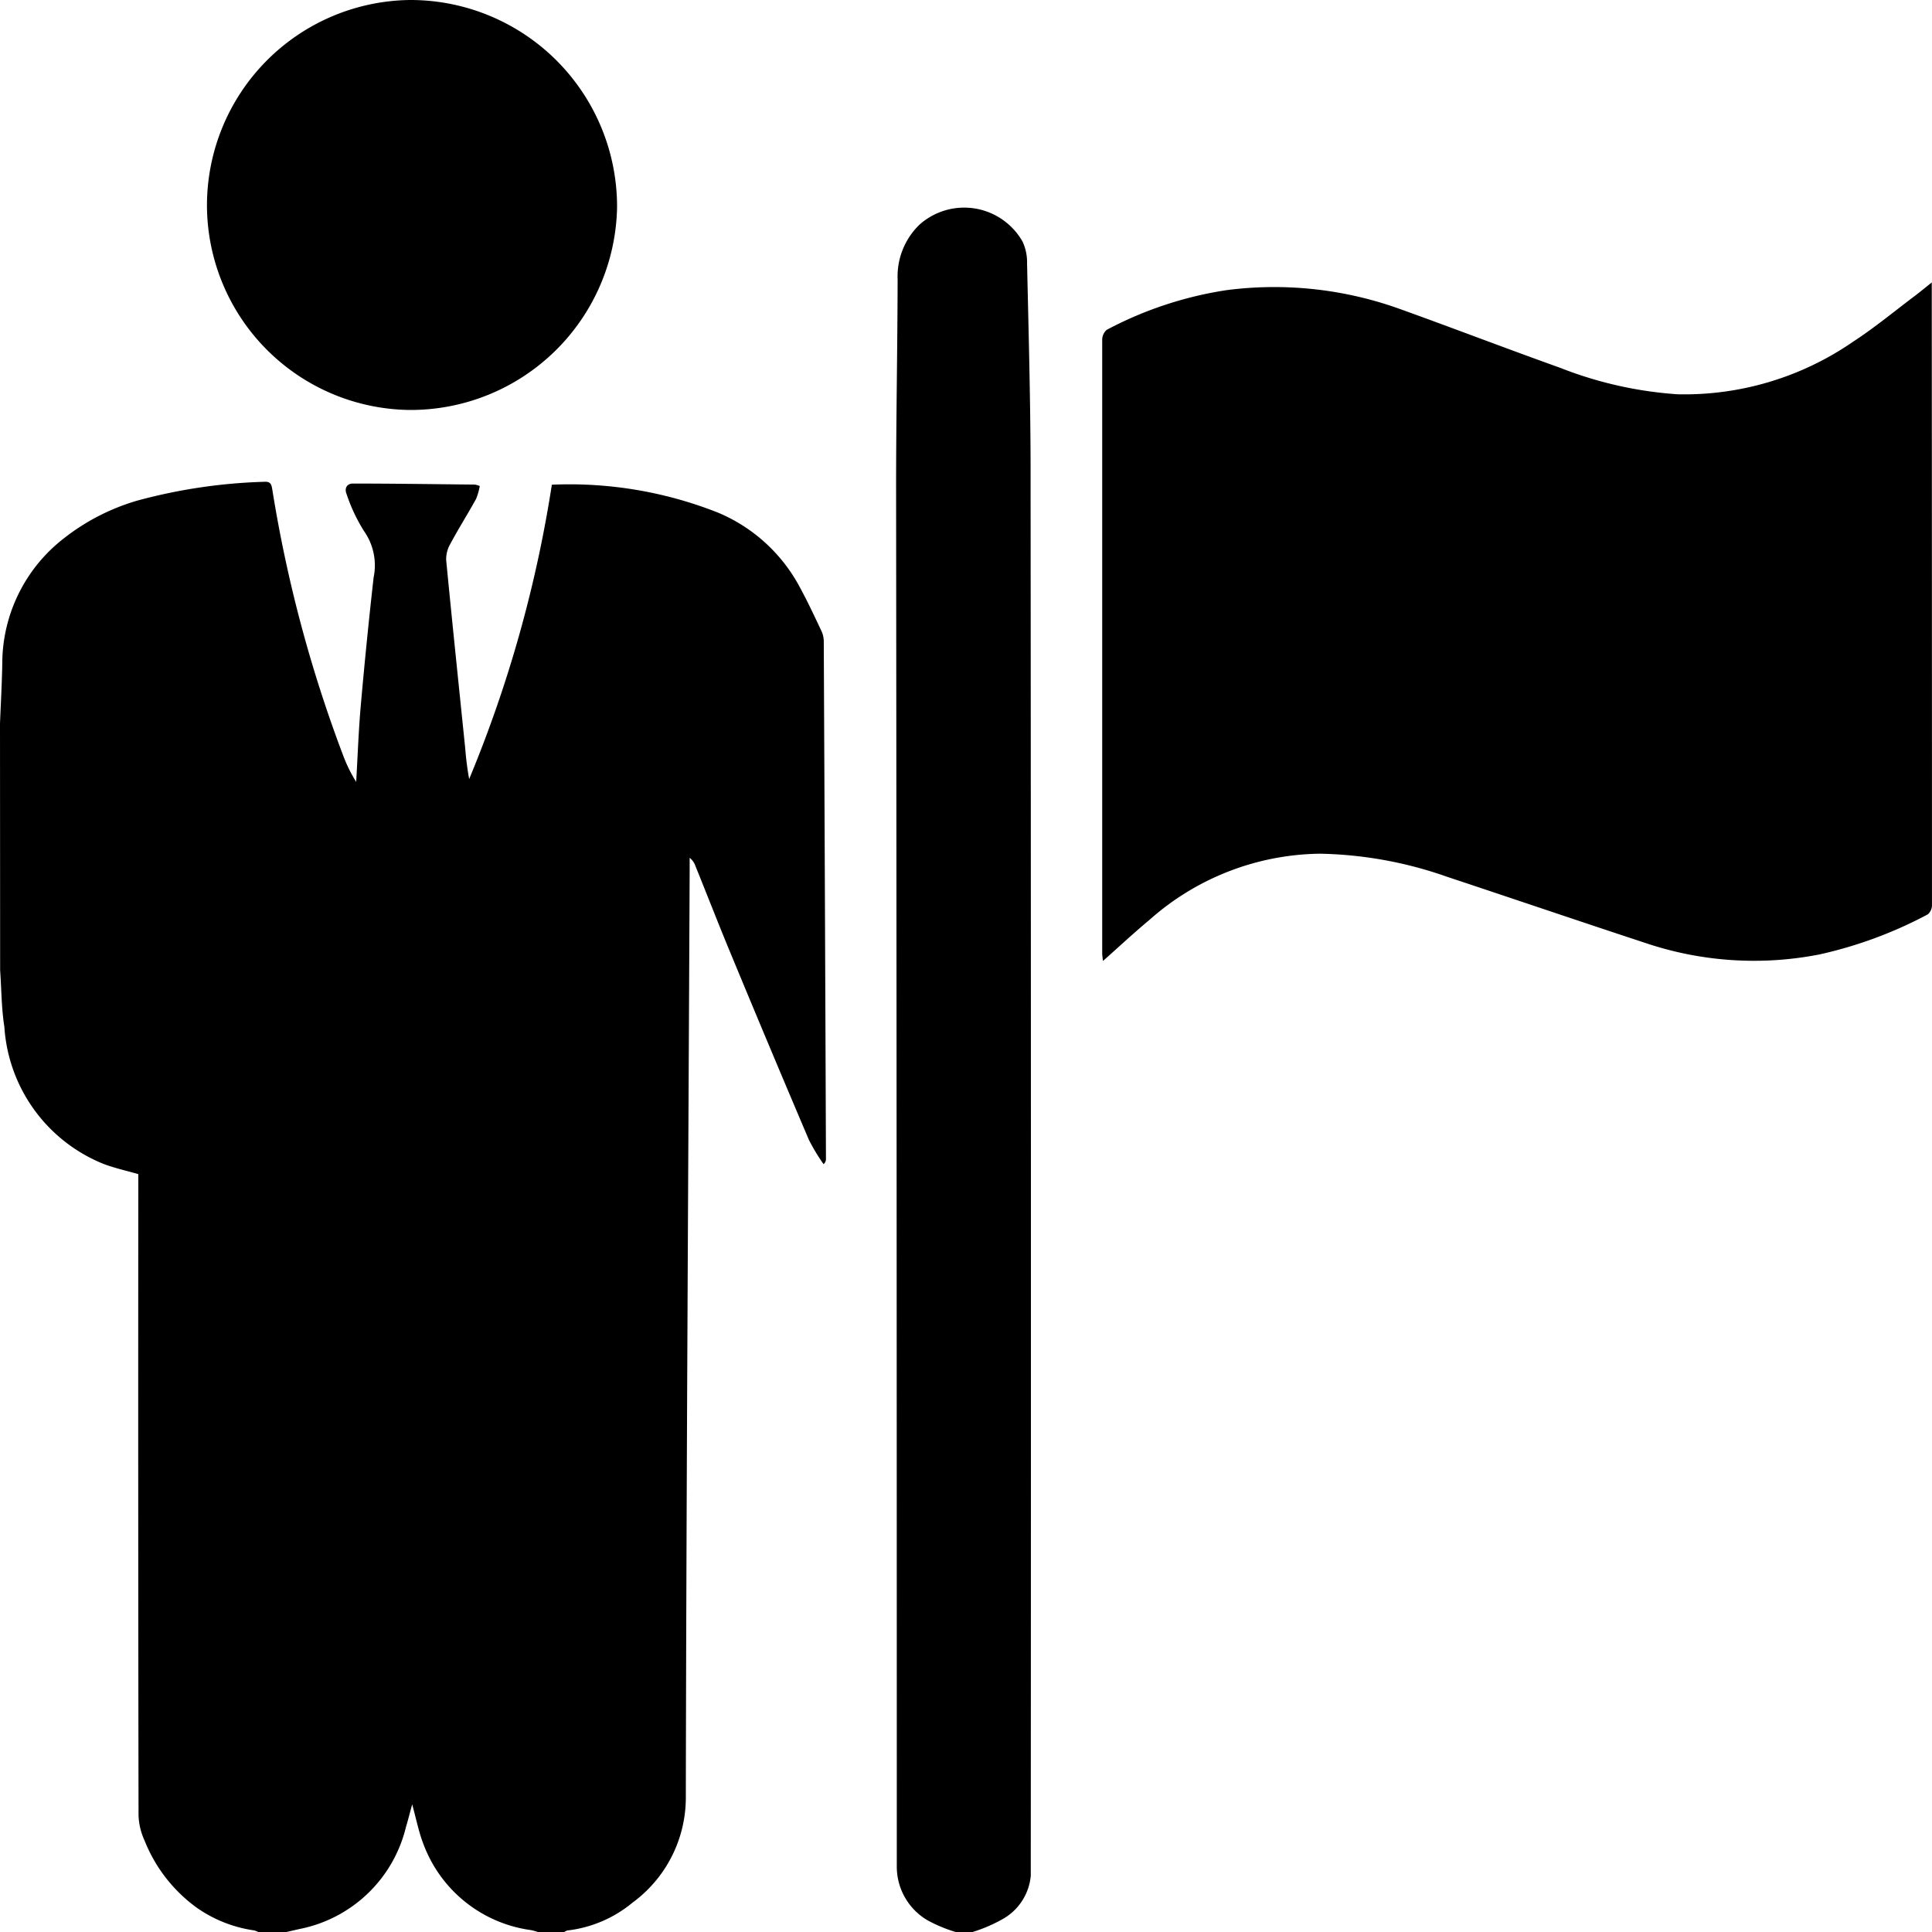
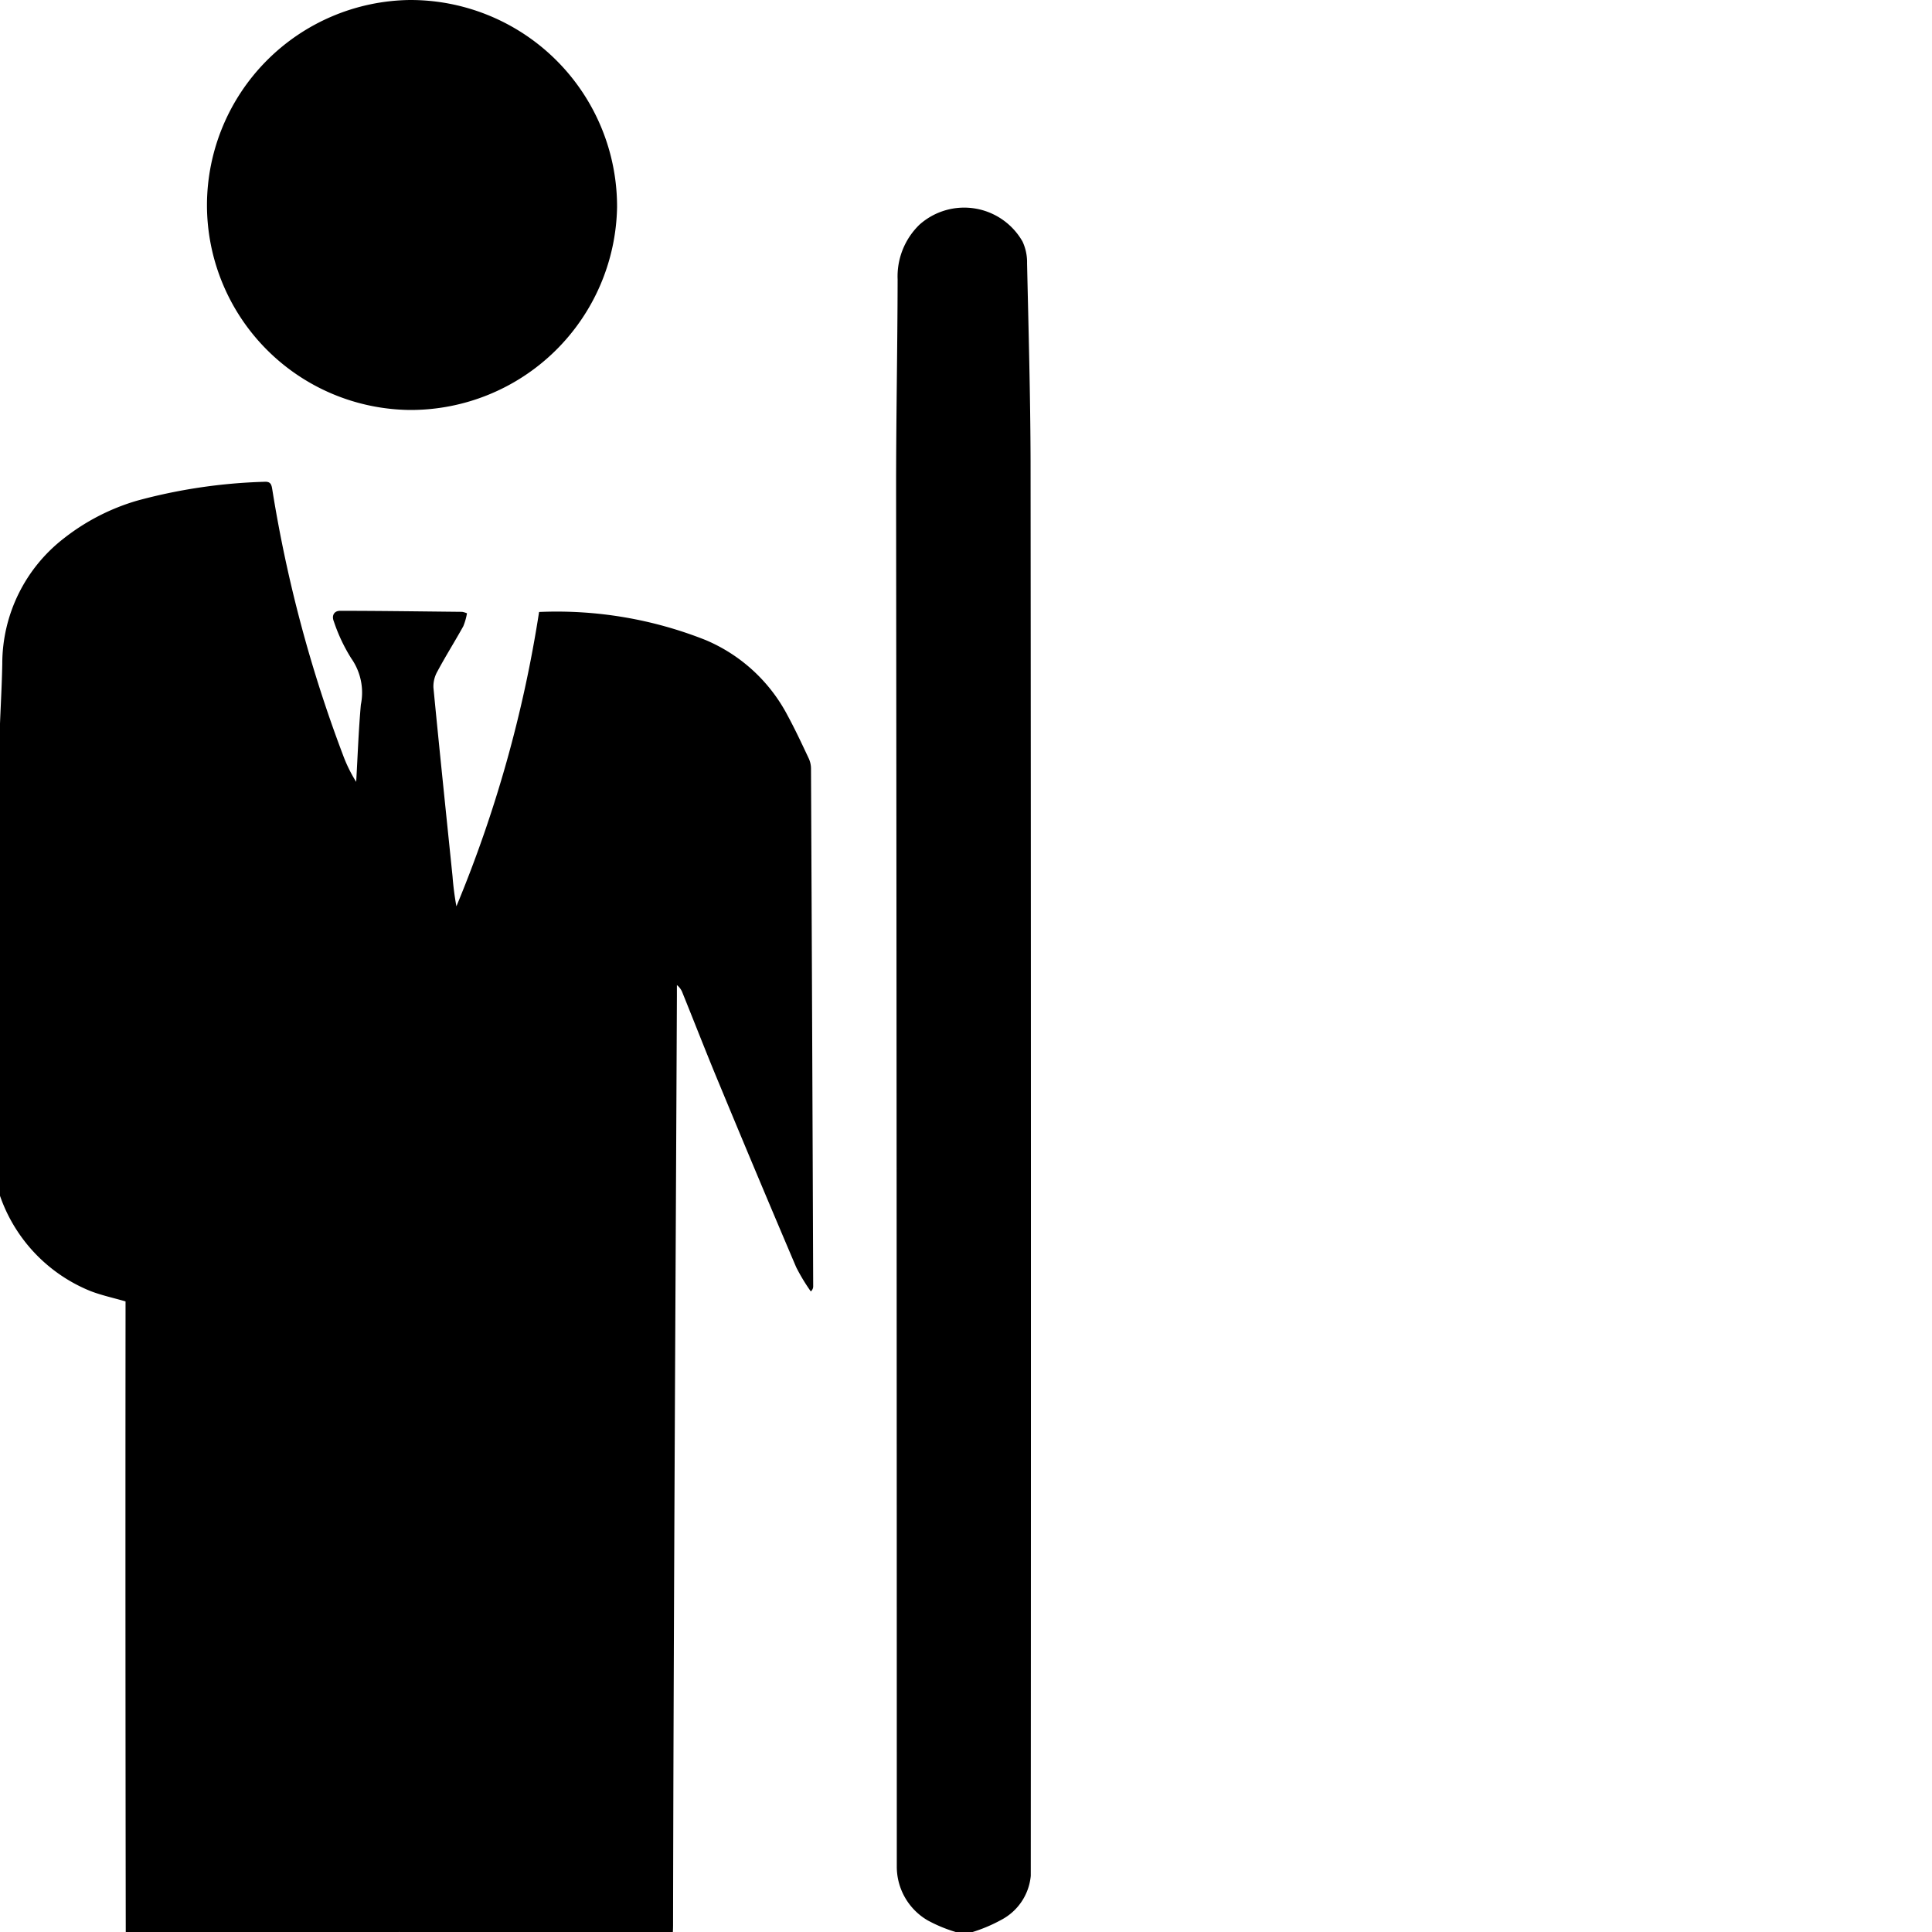
<svg xmlns="http://www.w3.org/2000/svg" width="58.417" height="58.422" viewBox="0 0 58.417 58.422">
  <g id="jg-black-brand-icon" transform="translate(0)">
-     <path id="Path_310" data-name="Path 310" d="M3380-2393.31c.024-.6.058-1.208.069-1.812a4.794,4.794,0,0,1,1.867-3.791,6.556,6.556,0,0,1,2.207-1.135,16.409,16.409,0,0,1,3.844-.571c.194-.014.222.076.247.238a40.893,40.893,0,0,0,2.136,8.021,4.33,4.33,0,0,0,.4.814c.045-.778.072-1.558.141-2.334q.17-1.927.386-3.848a1.8,1.8,0,0,0-.29-1.4,5.154,5.154,0,0,1-.527-1.118c-.07-.167,0-.32.191-.32,1.229,0,2.459.019,3.688.031a.678.678,0,0,1,.147.044,1.837,1.837,0,0,1-.112.392c-.254.458-.533.9-.781,1.363a.92.92,0,0,0-.122.488c.184,1.9.383,3.808.578,5.71a8.777,8.777,0,0,0,.117.907,38.508,38.508,0,0,0,2.5-8.9,12.2,12.2,0,0,1,5.041.851,4.988,4.988,0,0,1,2.471,2.275c.231.426.437.867.644,1.307a.753.753,0,0,1,.066.315q.037,7.822.066,15.646a.2.2,0,0,1-.072.15,5.741,5.741,0,0,1-.442-.732q-1.181-2.773-2.334-5.559c-.376-.9-.731-1.818-1.1-2.728a.531.531,0,0,0-.173-.244c0,.114,0,.228,0,.342-.042,9.368-.1,18.736-.116,28.1a3.938,3.938,0,0,1-1.613,3.151,3.754,3.754,0,0,1-1.969.841.363.363,0,0,0-.1.05h-.775c-.075-.021-.147-.046-.223-.061a4.052,4.052,0,0,1-3.261-2.621c-.137-.354-.208-.731-.333-1.181-.075.273-.126.478-.187.68a4.132,4.132,0,0,1-3.228,3.09l-.4.092h-.834a.6.6,0,0,0-.134-.052,4,4,0,0,1-1.724-.681,4.6,4.6,0,0,1-1.586-2.038,1.963,1.963,0,0,1-.181-.76q-.015-9.5-.007-19v-.387c-.364-.106-.723-.183-1.061-.313a4.8,4.8,0,0,1-2.989-4.141c-.089-.565-.088-1.145-.128-1.717Z" transform="translate(-3380 2415.187)" />
+     <path id="Path_310" data-name="Path 310" d="M3380-2393.31c.024-.6.058-1.208.069-1.812a4.794,4.794,0,0,1,1.867-3.791,6.556,6.556,0,0,1,2.207-1.135,16.409,16.409,0,0,1,3.844-.571c.194-.014.222.076.247.238a40.893,40.893,0,0,0,2.136,8.021,4.33,4.33,0,0,0,.4.814c.045-.778.072-1.558.141-2.334a1.8,1.8,0,0,0-.29-1.4,5.154,5.154,0,0,1-.527-1.118c-.07-.167,0-.32.191-.32,1.229,0,2.459.019,3.688.031a.678.678,0,0,1,.147.044,1.837,1.837,0,0,1-.112.392c-.254.458-.533.9-.781,1.363a.92.92,0,0,0-.122.488c.184,1.9.383,3.808.578,5.71a8.777,8.777,0,0,0,.117.907,38.508,38.508,0,0,0,2.5-8.9,12.2,12.2,0,0,1,5.041.851,4.988,4.988,0,0,1,2.471,2.275c.231.426.437.867.644,1.307a.753.753,0,0,1,.066.315q.037,7.822.066,15.646a.2.2,0,0,1-.072.15,5.741,5.741,0,0,1-.442-.732q-1.181-2.773-2.334-5.559c-.376-.9-.731-1.818-1.1-2.728a.531.531,0,0,0-.173-.244c0,.114,0,.228,0,.342-.042,9.368-.1,18.736-.116,28.1a3.938,3.938,0,0,1-1.613,3.151,3.754,3.754,0,0,1-1.969.841.363.363,0,0,0-.1.05h-.775c-.075-.021-.147-.046-.223-.061a4.052,4.052,0,0,1-3.261-2.621c-.137-.354-.208-.731-.333-1.181-.075.273-.126.478-.187.68a4.132,4.132,0,0,1-3.228,3.09l-.4.092h-.834a.6.6,0,0,0-.134-.052,4,4,0,0,1-1.724-.681,4.6,4.6,0,0,1-1.586-2.038,1.963,1.963,0,0,1-.181-.76q-.015-9.5-.007-19v-.387c-.364-.106-.723-.183-1.061-.313a4.8,4.8,0,0,1-2.989-4.141c-.089-.565-.088-1.145-.128-1.717Z" transform="translate(-3380 2415.187)" />
    <path id="Path_311" data-name="Path 311" d="M3836.3-2487.721a4.382,4.382,0,0,1-.865-.357,1.879,1.879,0,0,1-.933-1.638q0-20.86-.021-41.721c0-2.086.042-4.171.046-6.258a2.177,2.177,0,0,1,.661-1.655,2.03,2.03,0,0,1,3.116.511,1.479,1.479,0,0,1,.137.66c.044,2,.1,3.992.106,5.988q.018,21.383.006,42.765a1.678,1.678,0,0,1-.887,1.33,4.655,4.655,0,0,1-.89.376Z" transform="translate(-3807.386 2546.143)" />
-     <path id="Path_312" data-name="Path 312" d="M3964.117-2501.712v.553q.006,9.133.006,18.269a.367.367,0,0,1-.126.285,12.864,12.864,0,0,1-3.276,1.212,10.281,10.281,0,0,1-5.086-.289c-2.059-.675-4.11-1.375-6.167-2.057a12.2,12.2,0,0,0-3.845-.7,7.9,7.9,0,0,0-5.159,2c-.473.393-.921.813-1.408,1.244-.009-.094-.022-.166-.022-.238q0-9.268,0-18.536a.4.4,0,0,1,.135-.309,11.333,11.333,0,0,1,3.618-1.2,11.21,11.21,0,0,1,5.19.548c1.64.588,3.266,1.214,4.906,1.8a11.849,11.849,0,0,0,3.552.8,8.98,8.98,0,0,0,5.3-1.588c.664-.432,1.276-.942,1.911-1.418C3963.782-2501.441,3963.912-2501.548,3964.117-2501.712Z" transform="translate(-3905.707 2510.252)" />
    <path id="Path_313" data-name="Path 313" d="M3491.108-2644.966a6.248,6.248,0,0,1,6.263,6.263,6.244,6.244,0,0,1-6.264,6.133,6.2,6.2,0,0,1-6.136-6.214A6.213,6.213,0,0,1,3491.108-2644.966Z" transform="translate(-3478.713 2644.966)" />
  </g>
</svg>